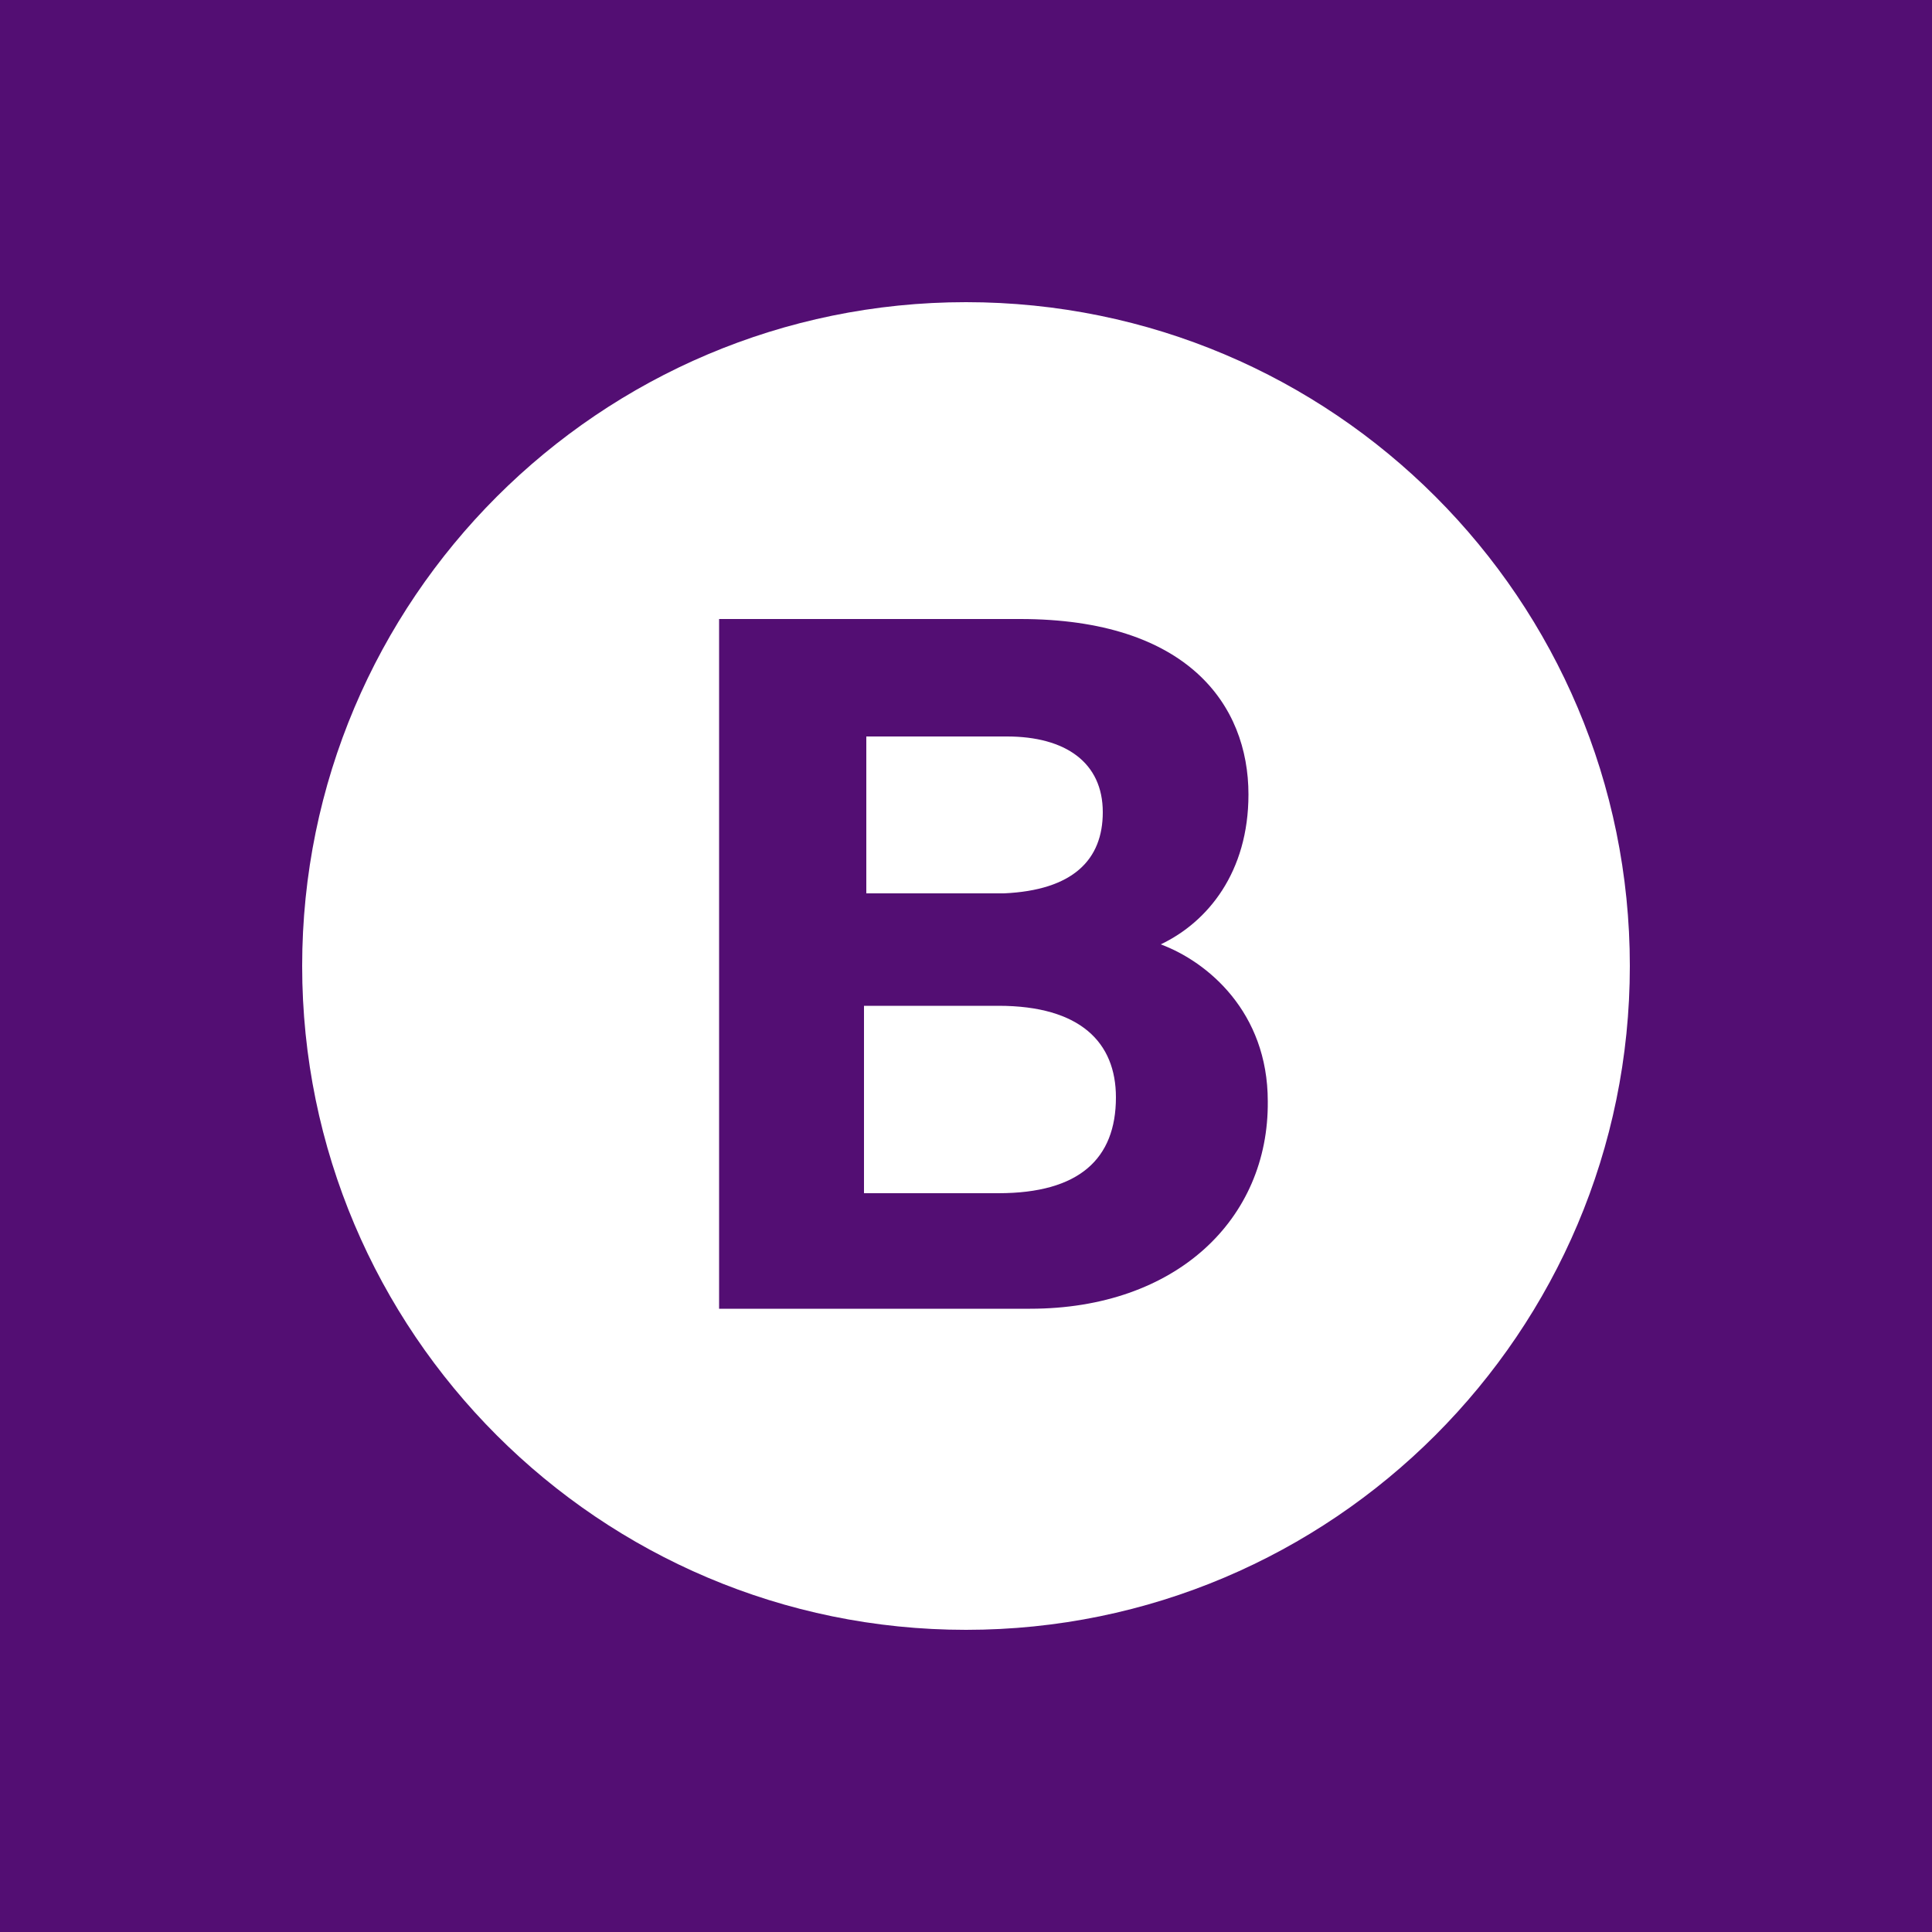
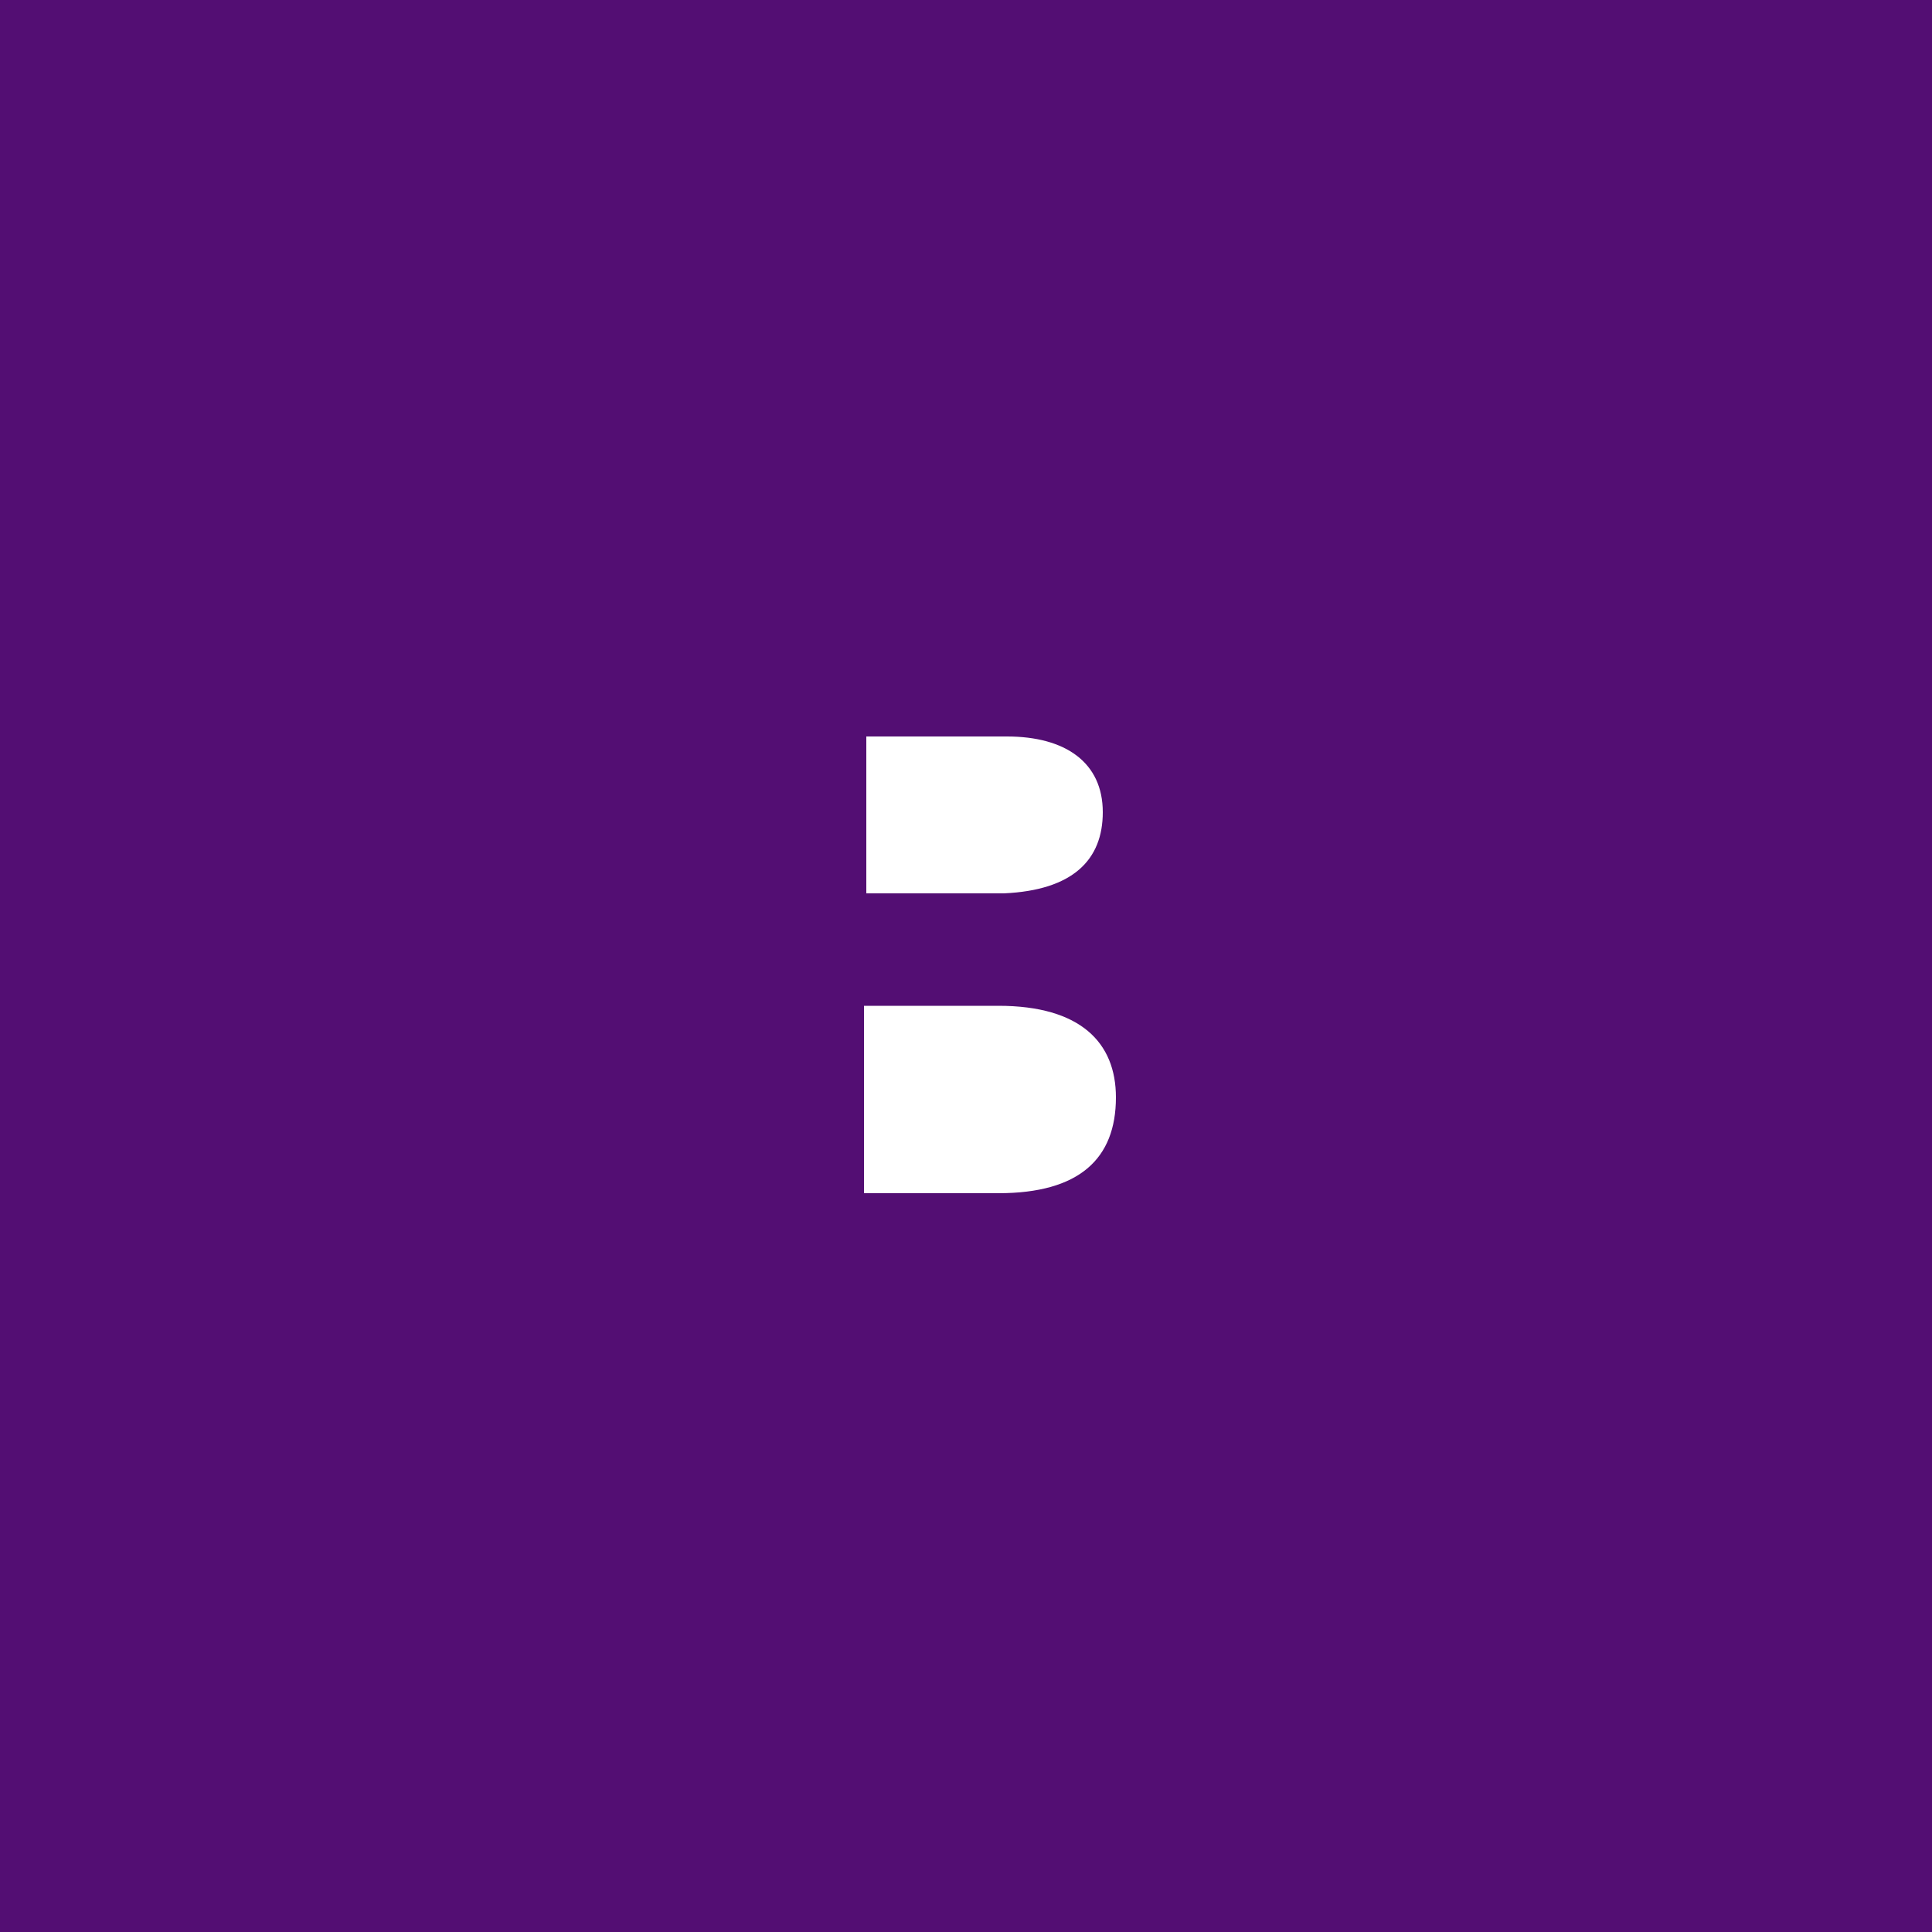
<svg xmlns="http://www.w3.org/2000/svg" version="1.1" id="Ebene_1" x="0px" y="0px" viewBox="0 0 500 500" style="enable-background:new 0 0 500 500;" xml:space="preserve">
  <style type="text/css">
	.st0{fill:#530E73;}
	.st1{fill:#FFFFFF;}
</style>
  <g>
    <rect class="st0" width="500" height="500" />
  </g>
  <g>
    <path class="st1" d="M258.4,260.3h-34.8v48.5h34.8c20.9,0,30.4-8.9,30.4-24.8C288.8,269.8,279.6,260.3,258.4,260.3z" />
    <path class="st1" d="M285.4,210.2c0-12.9-9.7-19.6-24.8-19.6h-36.4v40.6h35.6C277.7,230.4,285.4,222.5,285.4,210.2z" />
-     <path class="st1" d="M250,78.2c-94.8,0-171.8,77-171.8,171.8s77,171.8,171.8,171.8s171.8-77,171.8-171.8S345,78.2,250,78.2z    M266.6,338.7h-80.5V160.2H264c43.3,0,59.1,22.2,59.1,45.4c0,20.1-10.5,33-22.7,38.8c12.1,4.5,27.7,17.5,27.7,40.6   C328.4,315.5,304.4,338.7,266.6,338.7z" />
  </g>
</svg>